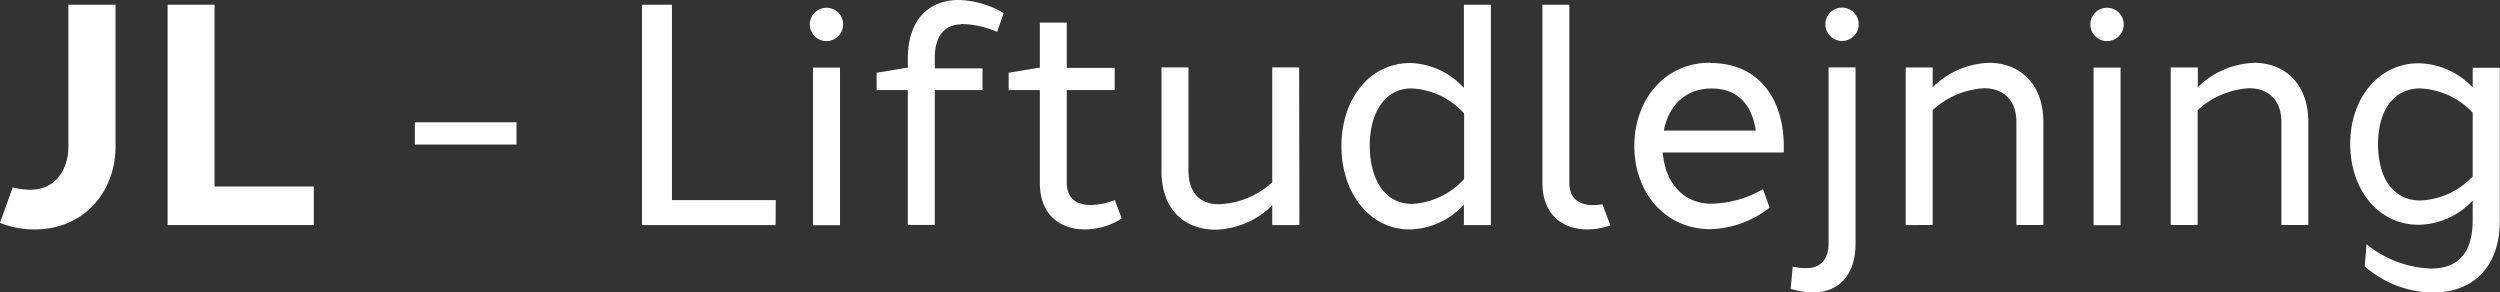
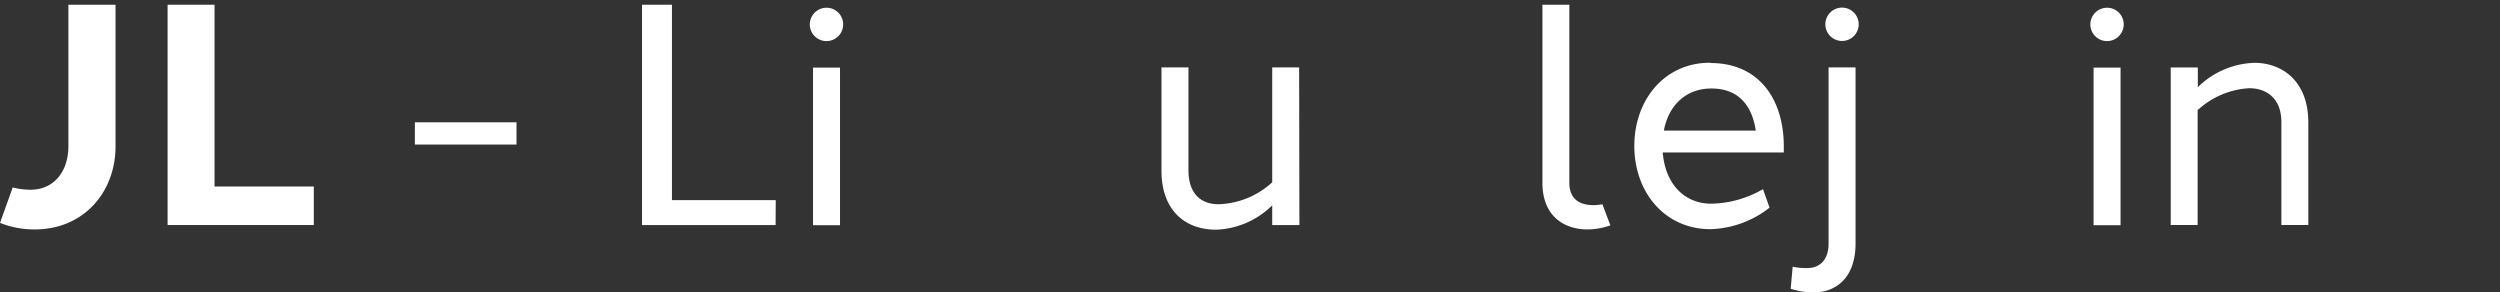
<svg xmlns="http://www.w3.org/2000/svg" id="Layer_1" data-name="Layer 1" viewBox="0 0 380.83 44.55">
  <rect x="0" y="0" width="380.83" height="44.55" fill="#333333" stroke="none" />
  <defs>
    <style> .cls-1 { fill: #fff; } </style>
  </defs>
  <g>
    <path class="cls-1" d="M132.8,371.56c0,7-4.85,12.67-12.31,12.67a14.08,14.08,0,0,1-5.29-1l1.94-5.4a10.49,10.49,0,0,0,2.74.35c3.42,0,5.74-2.64,5.74-6.66V350h7.18Z" transform="translate(-115.2 -349.28)" />
    <path class="cls-1" d="M163,383.56H140.73V350h7.15v27.69H163Z" transform="translate(-115.2 -349.28)" />
    <path class="cls-1" d="M178.4,371.3v-3.39h15.48v3.39Z" transform="translate(-115.2 -349.28)" />
    <path class="cls-1" d="M233.35,383.56H213V350h4.56v29.77h15.81Z" transform="translate(-115.2 -349.28)" />
    <path class="cls-1" d="M243.64,353a2.54,2.54,0,1,1-2.53-2.54A2.53,2.53,0,0,1,243.64,353Zm-4.59,30.58v-24h4.11v24Z" transform="translate(-115.2 -349.28)" />
-     <path class="cls-1" d="M261.6,353c-2.49,0-4,1.81-4,5v1.7h7.27V363h-7.27v20.54h-4.11V363h-4.75v-2.64l4.47-.74h.28V358.2c0-6.17,3.47-8.92,7.7-8.92a14,14,0,0,1,6.9,2l-1,2.86a13.88,13.88,0,0,0-5.49-1.2Z" transform="translate(-115.2 -349.28)" />
-     <path class="cls-1" d="M286.07,382.58a10.7,10.7,0,0,1-5.57,1.65c-3.59,0-6.9-2-6.9-7.12V363h-4.75v-2.64l4.46-.74h.29v-6.9h4.1v6.9H285V363H277.7v14.09c0,2.62,1.73,3.43,3.69,3.42a11,11,0,0,0,3.64-.75Z" transform="translate(-115.2 -349.28)" />
    <path class="cls-1" d="M313.14,383.56H309v-3a12.79,12.79,0,0,1-8.57,3.71c-4.56,0-8.3-2.8-8.3-9V359.55h4.11V375.2c0,3.36,1.68,5.19,4.6,5.19a12.66,12.66,0,0,0,8.16-3.34v-17.5h4.1Z" transform="translate(-115.2 -349.28)" />
-     <path class="cls-1" d="M342.31,383.56H338.2v-3.12a11.47,11.47,0,0,1-8.29,3.79c-6.05,0-10.37-5.54-10.37-12.68s4.25-12.71,10.58-12.67a11.56,11.56,0,0,1,8.08,3.79V350h4.11Zm-12-3.21a11.61,11.61,0,0,0,7.92-3.8v-10a11.49,11.49,0,0,0-8.06-3.8c-3.9,0-6.35,3.6-6.31,8.8s2.36,8.79,6.45,8.79Z" transform="translate(-115.2 -349.28)" />
    <path class="cls-1" d="M354.26,377.11c0,2.62,1.73,3.43,3.69,3.42a8.93,8.93,0,0,0,1.35-.13l1.21,3.21a10.82,10.82,0,0,1-3.45.62c-3.59,0-6.9-2-6.9-7.12V350h4.1Z" transform="translate(-115.2 -349.28)" />
    <path class="cls-1" d="M375.76,358.88c7.5,0,11.15,5.64,11.17,12.63,0,.35,0,.7,0,1H368.49c0,.15,0,.31.05.46.48,4.35,3.24,7.34,7.35,7.34a16.24,16.24,0,0,0,7.87-2.22l1,2.82a15.24,15.24,0,0,1-9,3.28c-7,0-11.6-5.67-11.6-12.68s4.61-12.72,11.6-12.67Zm-7.1,10.29h14c-.57-3.86-2.68-6.41-6.74-6.41C372,362.76,369.38,365.33,368.66,369.17Z" transform="translate(-115.2 -349.28)" />
    <path class="cls-1" d="M397.86,386.37c0,5.16-2.9,7.46-6.44,7.46a11.5,11.5,0,0,1-3.44-.56l.3-3.36a10.28,10.28,0,0,0,2.17.21c2.07,0,3.3-1.36,3.3-3.74V359.55h4.11Zm.48-33.39a2.54,2.54,0,1,1-2.54-2.54A2.54,2.54,0,0,1,398.34,353Z" transform="translate(-115.2 -349.28)" />
-     <path class="cls-1" d="M426.47,367.91v15.65h-4.11V367.91c0-3.54-2.13-5.19-4.91-5.19a12.58,12.58,0,0,0-7.84,3.34v17.5H405.5v-24h4.11v3a12.84,12.84,0,0,1,8.65-3.71C422.64,358.88,426.47,361.77,426.47,367.91Z" transform="translate(-115.2 -349.28)" />
    <path class="cls-1" d="M438.71,353a2.54,2.54,0,1,1-2.53-2.54A2.53,2.53,0,0,1,438.71,353Zm-4.59,30.58v-24h4.11v24Z" transform="translate(-115.2 -349.28)" />
    <path class="cls-1" d="M466.83,367.91v15.65h-4.1V367.91c0-3.54-2.14-5.19-4.91-5.19a12.61,12.61,0,0,0-7.85,3.34v17.5h-4.1v-24H450v3a12.85,12.85,0,0,1,8.66-3.71C463,358.88,466.83,361.77,466.83,367.91Z" transform="translate(-115.2 -349.28)" />
-     <path class="cls-1" d="M496,382.85c0,7.57-4.51,11-10.22,11a16.11,16.11,0,0,1-10.36-4l.28-3.36a16.54,16.54,0,0,0,9.81,3.7c4.33,0,6.34-2.59,6.36-7.37v-3a11.46,11.46,0,0,1-8.25,3.7c-6.16,0-10.41-5.4-10.41-12.32s4.31-12.28,10.42-12.28a11.52,11.52,0,0,1,8.24,3.69v-3H496Zm-4.13-6.74v-9.67a11.71,11.71,0,0,0-8-3.69c-4,0-6.42,3.31-6.42,8.5s2.34,8.56,6.43,8.57A11.6,11.6,0,0,0,491.91,376.11Z" transform="translate(-115.2 -349.28)" />
  </g>
</svg>